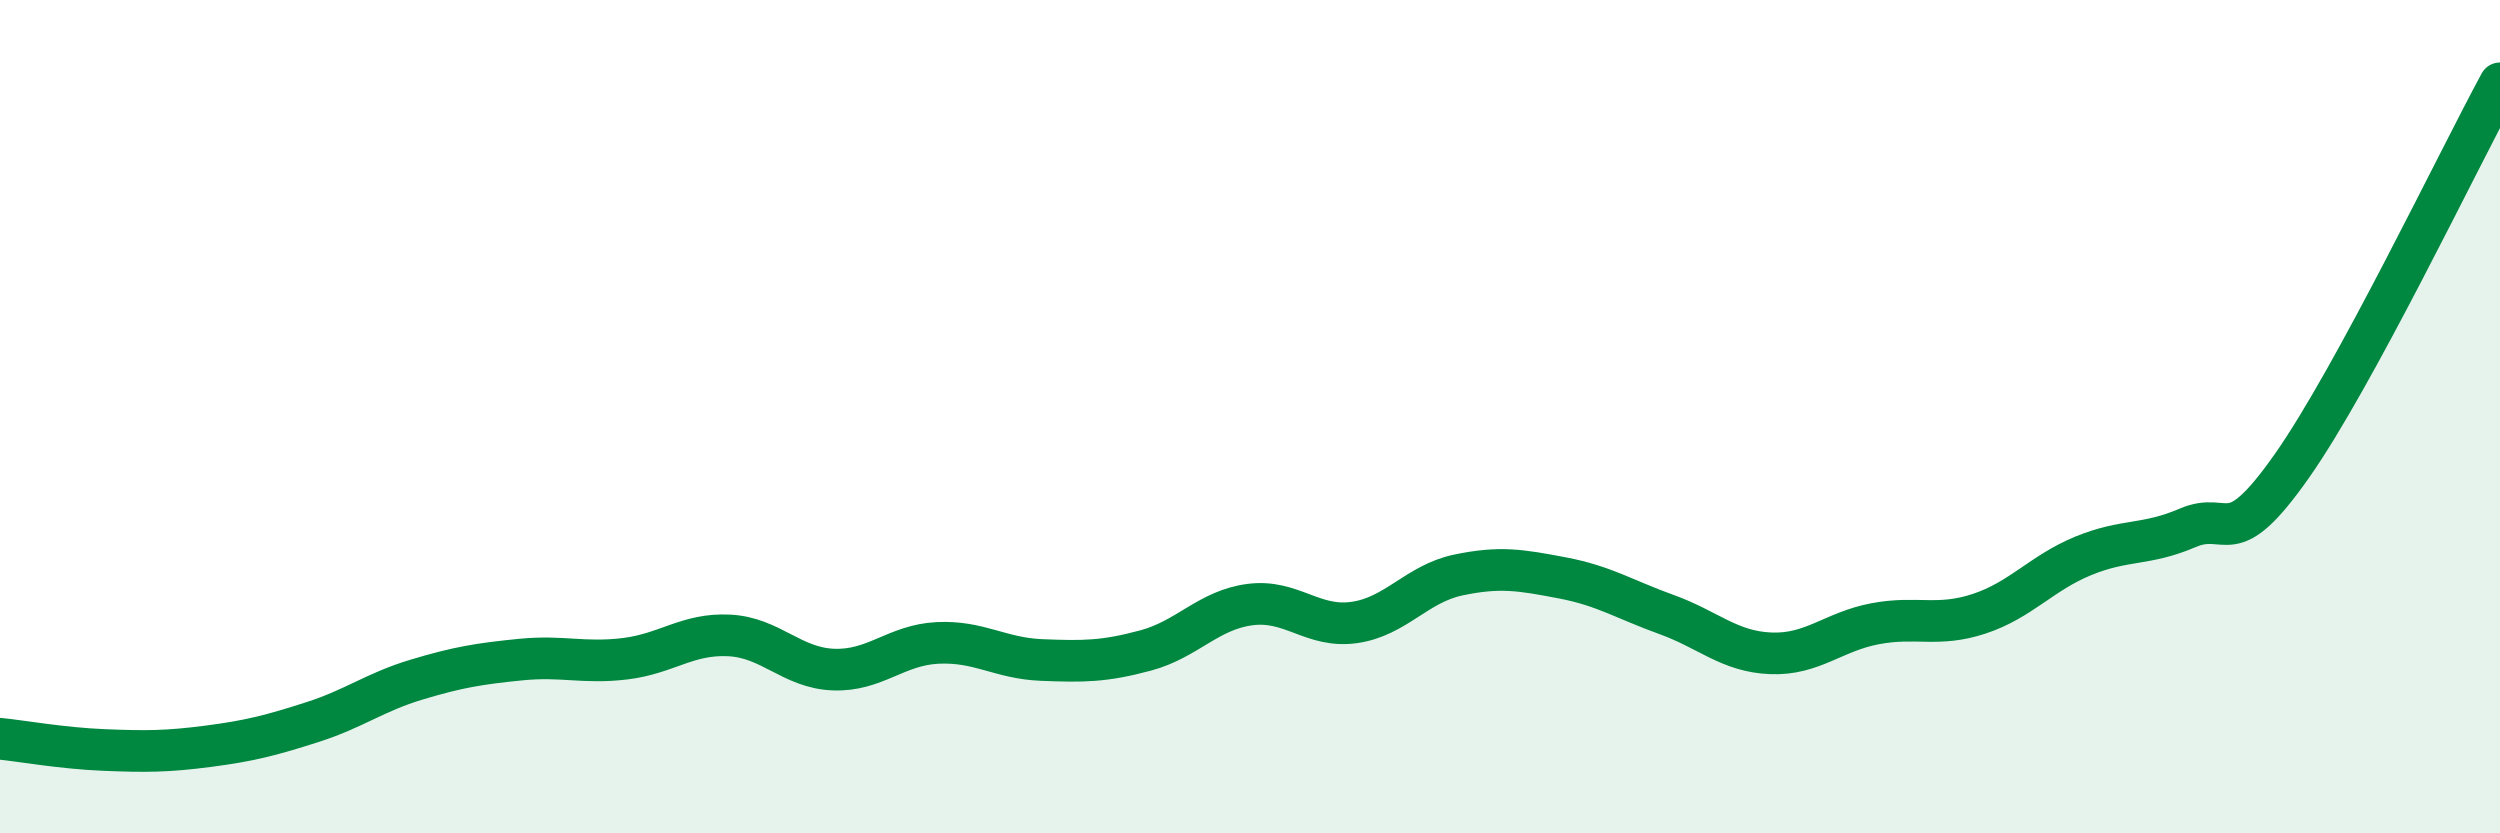
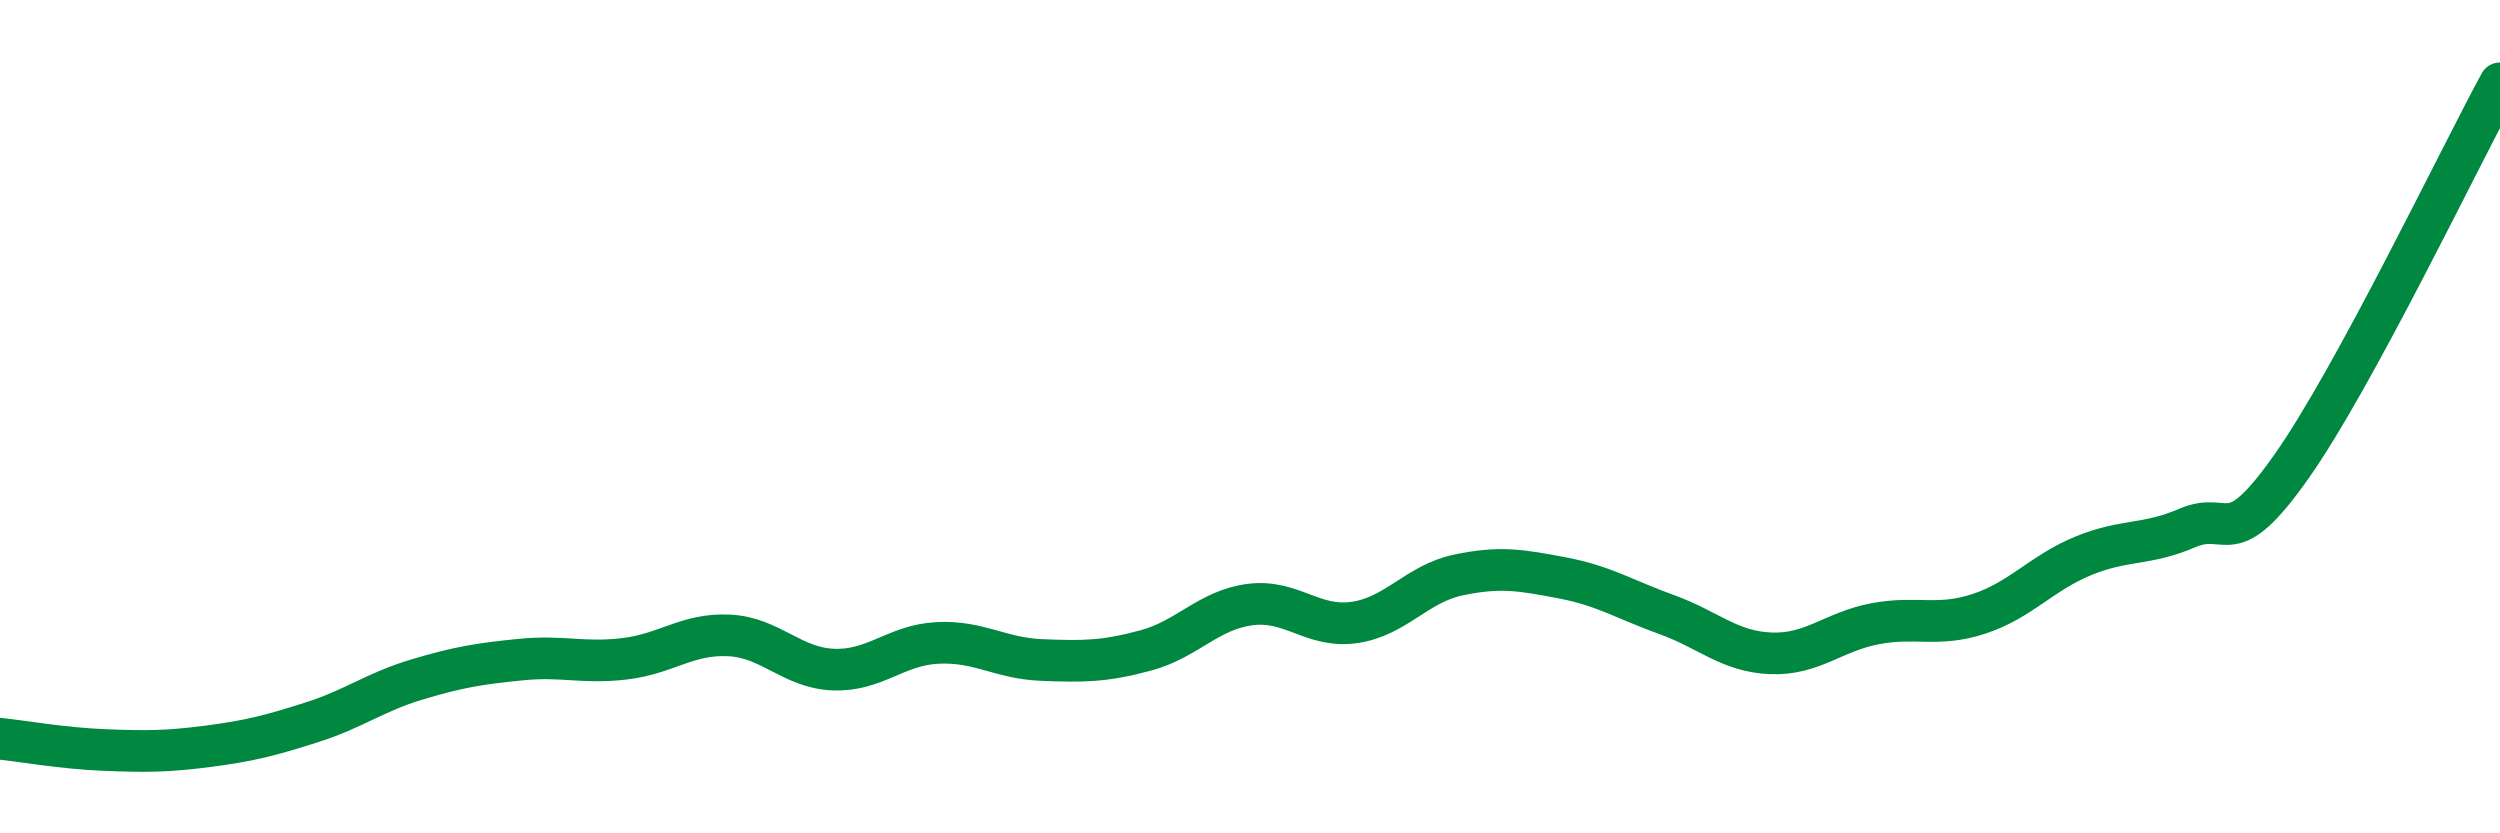
<svg xmlns="http://www.w3.org/2000/svg" width="60" height="20" viewBox="0 0 60 20">
-   <path d="M 0,17.73 C 0.5,17.78 1.5,17.96 2.5,18 C 3.5,18.04 4,18.04 5,17.91 C 6,17.78 6.5,17.65 7.5,17.33 C 8.5,17.01 9,16.61 10,16.31 C 11,16.01 11.5,15.93 12.5,15.83 C 13.5,15.73 14,15.93 15,15.81 C 16,15.69 16.5,15.2 17.5,15.25 C 18.5,15.3 19,16.03 20,16.07 C 21,16.11 21.5,15.48 22.5,15.43 C 23.5,15.38 24,15.8 25,15.84 C 26,15.88 26.5,15.88 27.5,15.61 C 28.5,15.34 29,14.64 30,14.51 C 31,14.38 31.5,15.08 32.5,14.94 C 33.5,14.8 34,14.01 35,13.8 C 36,13.59 36.5,13.68 37.5,13.87 C 38.5,14.06 39,14.39 40,14.75 C 41,15.11 41.5,15.64 42.5,15.68 C 43.5,15.72 44,15.16 45,14.97 C 46,14.78 46.5,15.06 47.5,14.73 C 48.5,14.4 49,13.75 50,13.34 C 51,12.93 51.5,13.1 52.5,12.67 C 53.5,12.24 53.5,13.32 55,11.19 C 56.5,9.06 59,3.84 60,2L60 20L0 20Z" fill="#008740" opacity="0.1" stroke-linecap="round" stroke-linejoin="round" />
  <path d="M 0,17.73 C 0.5,17.78 1.5,17.96 2.5,18 C 3.5,18.04 4,18.04 5,17.91 C 6,17.78 6.5,17.65 7.5,17.33 C 8.5,17.01 9,16.61 10,16.31 C 11,16.01 11.5,15.93 12.5,15.83 C 13.5,15.73 14,15.93 15,15.81 C 16,15.69 16.5,15.2 17.5,15.25 C 18.5,15.3 19,16.03 20,16.07 C 21,16.11 21.5,15.48 22.5,15.43 C 23.5,15.38 24,15.8 25,15.84 C 26,15.88 26.5,15.88 27.5,15.61 C 28.5,15.34 29,14.64 30,14.51 C 31,14.38 31.5,15.08 32.5,14.94 C 33.5,14.8 34,14.01 35,13.8 C 36,13.59 36.5,13.68 37.5,13.87 C 38.5,14.06 39,14.39 40,14.75 C 41,15.11 41.5,15.64 42.5,15.68 C 43.5,15.72 44,15.16 45,14.97 C 46,14.78 46.5,15.06 47.5,14.73 C 48.5,14.4 49,13.75 50,13.34 C 51,12.93 51.5,13.1 52.5,12.67 C 53.5,12.24 53.5,13.32 55,11.19 C 56.5,9.06 59,3.84 60,2" stroke="#008740" stroke-width="1" fill="none" stroke-linecap="round" stroke-linejoin="round" />
</svg>